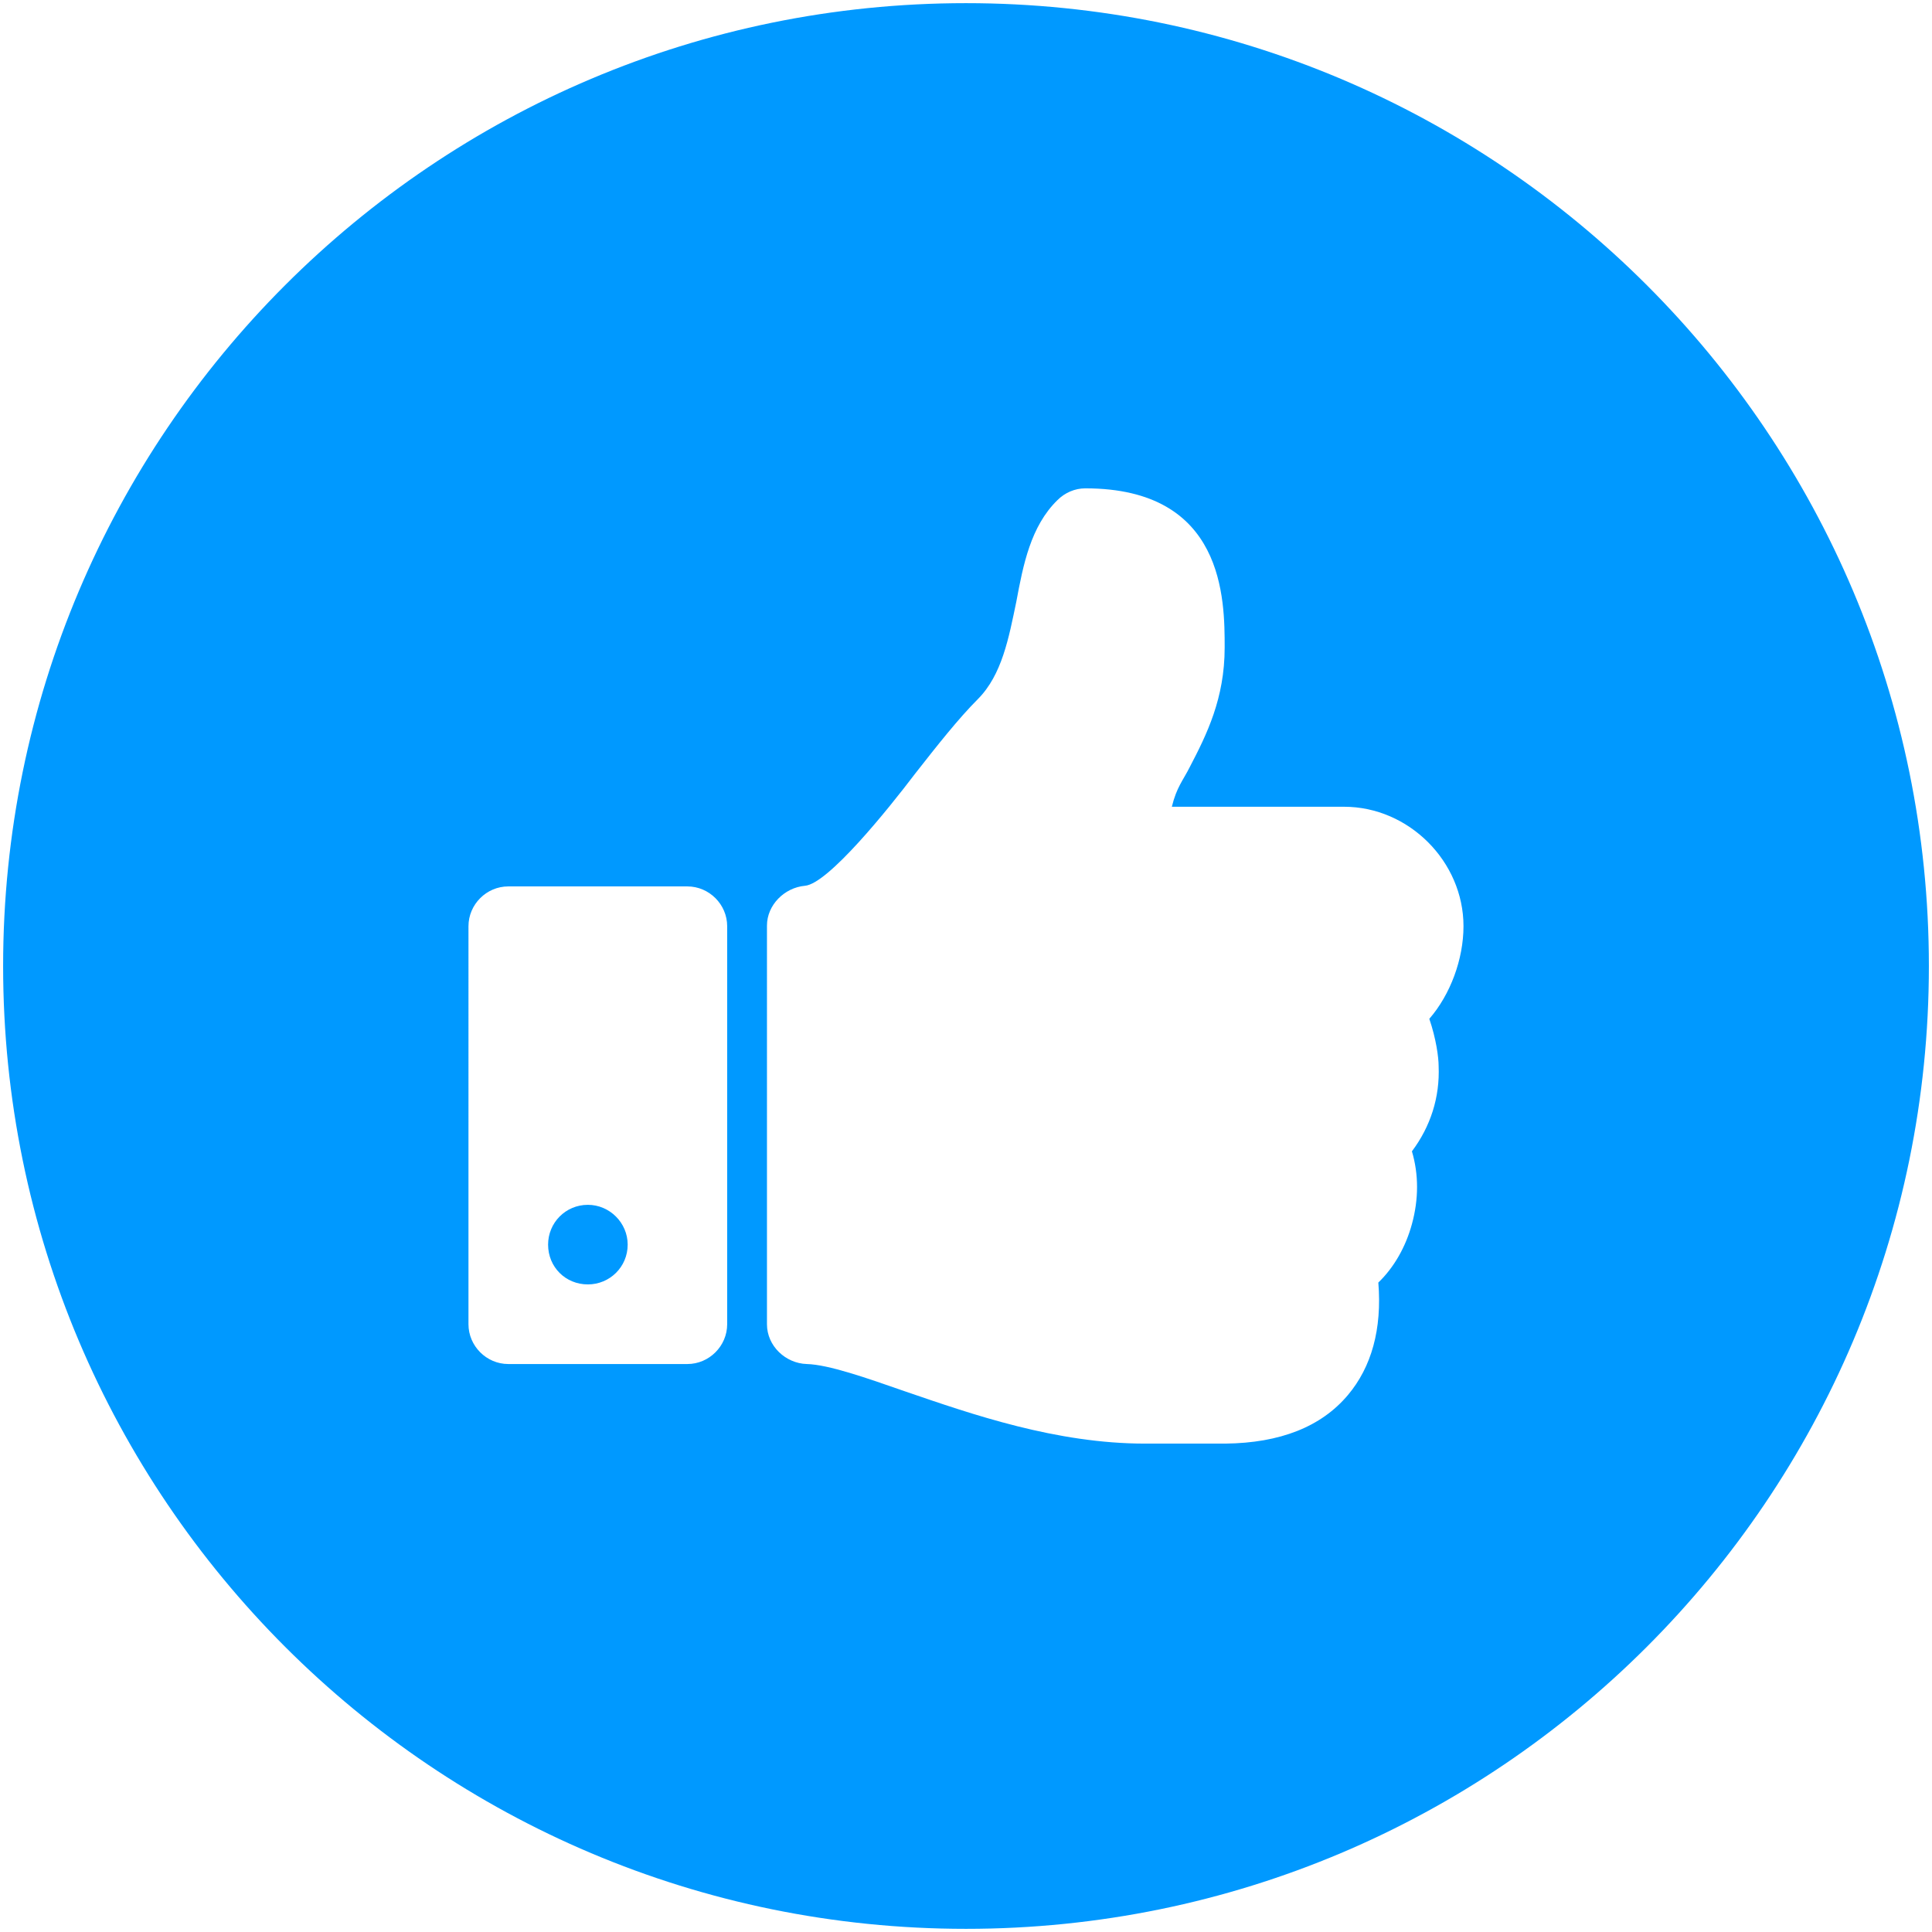
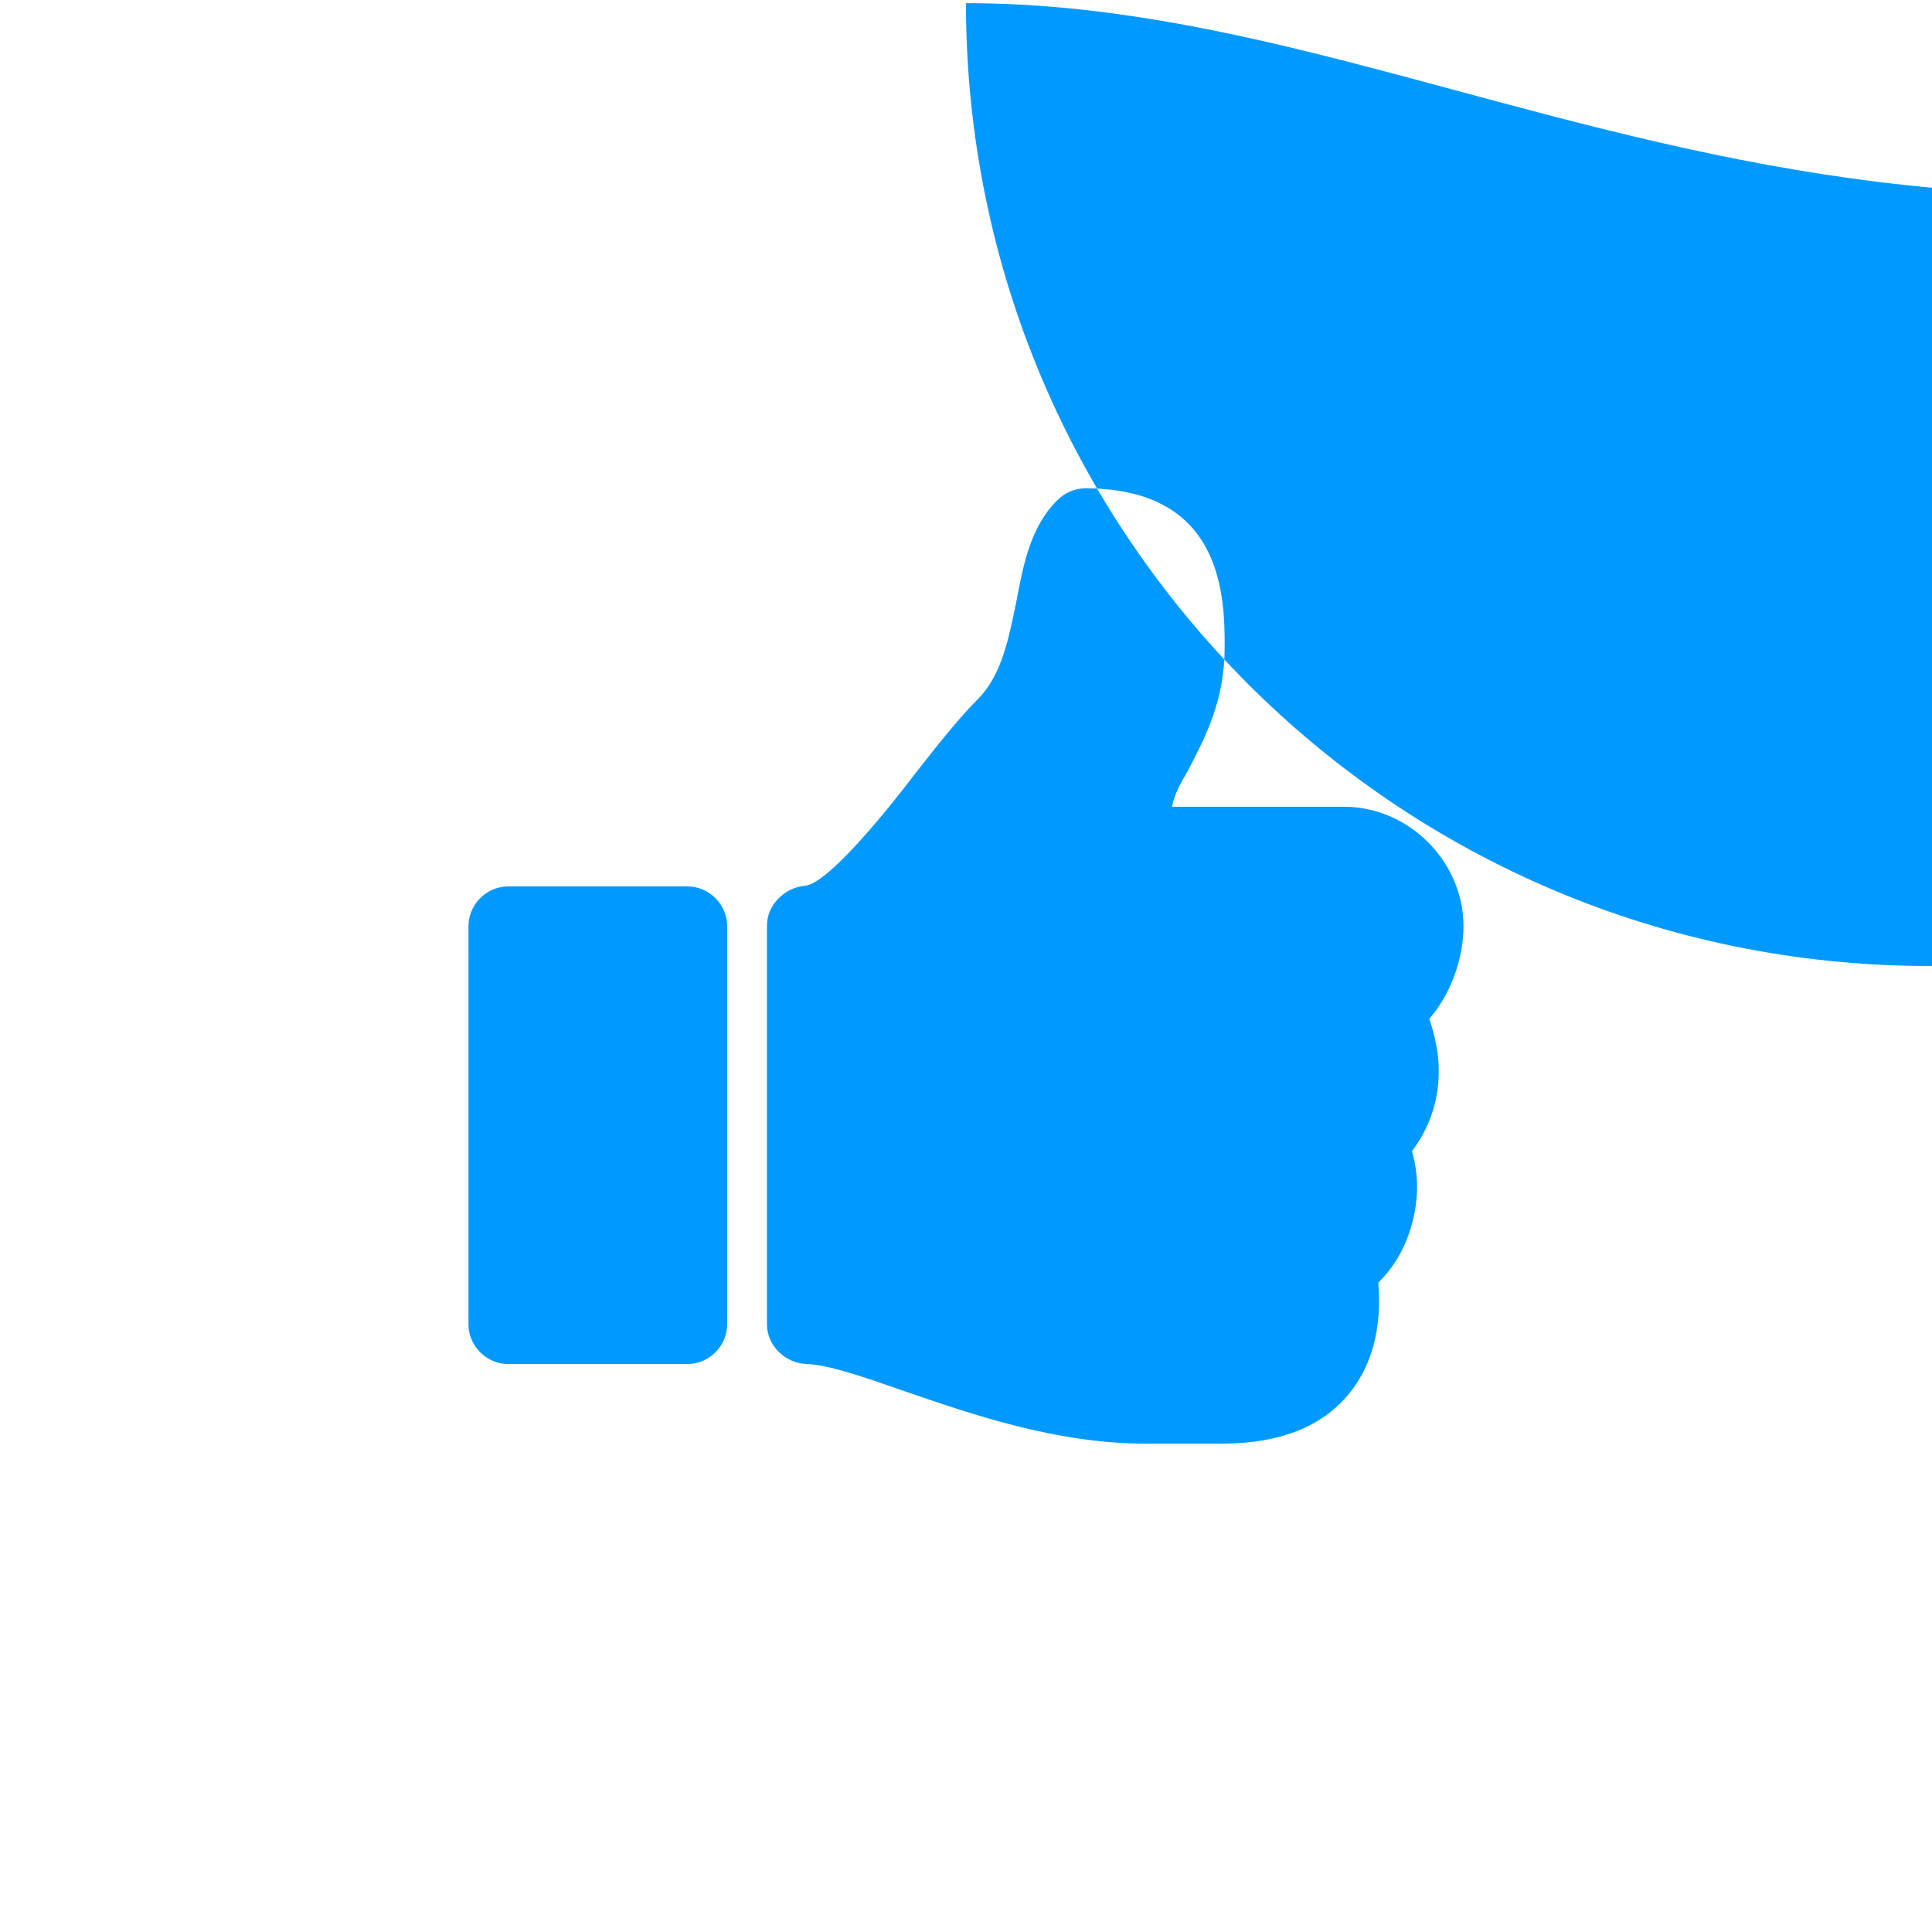
<svg xmlns="http://www.w3.org/2000/svg" version="1.1" id="Ebene_1" x="0px" y="0px" width="52px" height="52px" viewBox="0 0 52 52" enable-background="new 0 0 52 52" xml:space="preserve">
  <g>
-     <path fill="#0099FF" d="M15.823,32.428c-0.603,0-1.071,0.485-1.071,1.071c0,0.603,0.469,1.071,1.071,1.071   c0.586,0,1.071-0.469,1.071-1.071C16.894,32.913,16.409,32.428,15.823,32.428z" />
-     <path fill="#0099FF" d="M25.999,0.085c-14.313,0-25.915,11.603-25.915,25.916c0,14.312,11.603,25.914,25.915,25.914   c14.313,0,25.917-11.603,25.917-25.914C51.916,11.688,40.313,0.085,25.999,0.085z M19.572,35.642c0,0.586-0.485,1.071-1.071,1.071   H13.68c-0.586,0-1.071-0.485-1.071-1.071V24.929c0-0.586,0.485-1.071,1.071-1.071h4.821c0.586,0,1.071,0.485,1.071,1.071V35.642z    M38.721,28.694c0.035,0.838-0.217,1.625-0.719,2.294c0.184,0.619,0.184,1.288,0,1.958c-0.168,0.619-0.486,1.172-0.904,1.574   c0.102,1.255-0.184,2.275-0.82,3.029c-0.719,0.854-1.824,1.289-3.297,1.306c-0.066,0-0.301,0-0.604,0h-1.271H30.82   c-2.393,0-4.653-0.786-6.46-1.406c-1.055-0.368-2.06-0.72-2.645-0.736c-0.57-0.017-1.072-0.485-1.072-1.071V24.912   c0-0.553,0.469-1.021,1.021-1.071c0.619-0.05,2.227-2.042,2.963-3.013c0.603-0.77,1.172-1.49,1.69-2.009   c0.653-0.653,0.836-1.657,1.038-2.628c0.184-0.987,0.385-2.025,1.105-2.729c0.201-0.201,0.469-0.318,0.752-0.318   c3.75,0,3.75,2.996,3.75,4.285c0,1.373-0.484,2.343-0.938,3.214c-0.184,0.368-0.352,0.536-0.484,1.071h4.637   c1.74,0,3.213,1.473,3.213,3.214c0,0.887-0.352,1.841-0.92,2.494C38.654,27.959,38.721,28.461,38.721,28.694z" />
+     <path fill="#0099FF" d="M25.999,0.085c0,14.312,11.603,25.914,25.915,25.914   c14.313,0,25.917-11.603,25.917-25.914C51.916,11.688,40.313,0.085,25.999,0.085z M19.572,35.642c0,0.586-0.485,1.071-1.071,1.071   H13.68c-0.586,0-1.071-0.485-1.071-1.071V24.929c0-0.586,0.485-1.071,1.071-1.071h4.821c0.586,0,1.071,0.485,1.071,1.071V35.642z    M38.721,28.694c0.035,0.838-0.217,1.625-0.719,2.294c0.184,0.619,0.184,1.288,0,1.958c-0.168,0.619-0.486,1.172-0.904,1.574   c0.102,1.255-0.184,2.275-0.82,3.029c-0.719,0.854-1.824,1.289-3.297,1.306c-0.066,0-0.301,0-0.604,0h-1.271H30.82   c-2.393,0-4.653-0.786-6.46-1.406c-1.055-0.368-2.06-0.72-2.645-0.736c-0.57-0.017-1.072-0.485-1.072-1.071V24.912   c0-0.553,0.469-1.021,1.021-1.071c0.619-0.05,2.227-2.042,2.963-3.013c0.603-0.77,1.172-1.49,1.69-2.009   c0.653-0.653,0.836-1.657,1.038-2.628c0.184-0.987,0.385-2.025,1.105-2.729c0.201-0.201,0.469-0.318,0.752-0.318   c3.75,0,3.75,2.996,3.75,4.285c0,1.373-0.484,2.343-0.938,3.214c-0.184,0.368-0.352,0.536-0.484,1.071h4.637   c1.74,0,3.213,1.473,3.213,3.214c0,0.887-0.352,1.841-0.92,2.494C38.654,27.959,38.721,28.461,38.721,28.694z" />
  </g>
</svg>